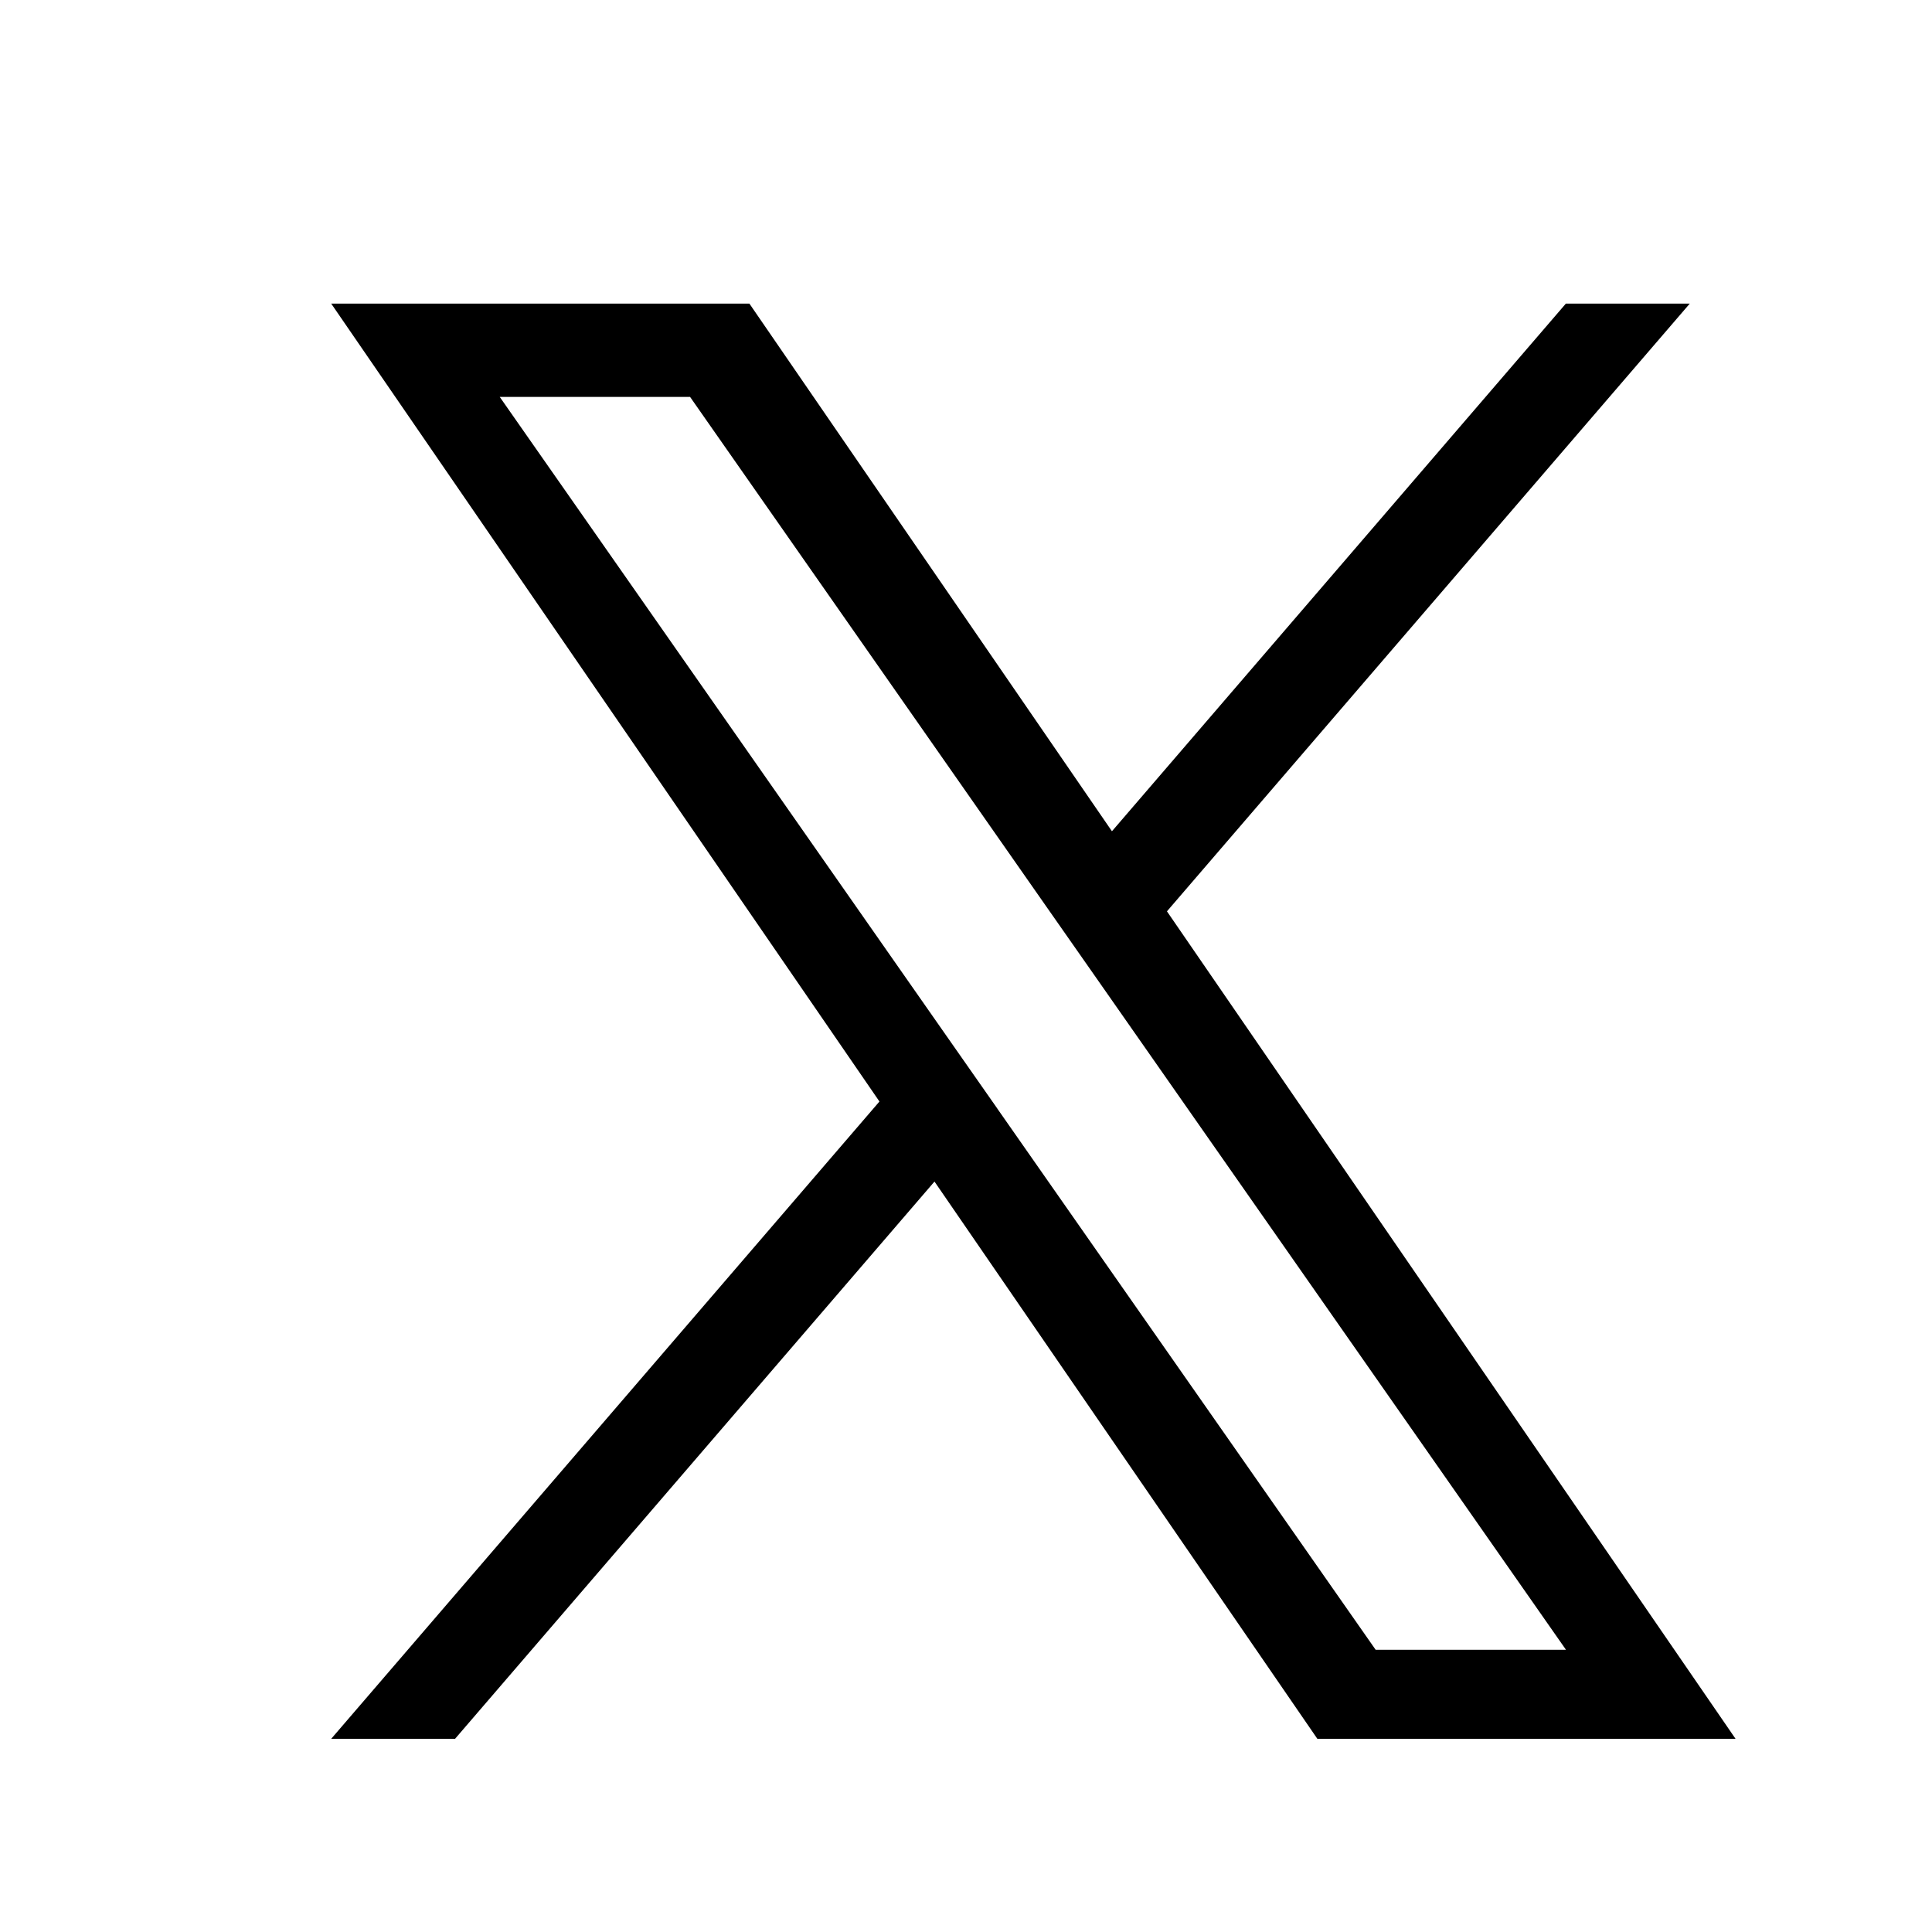
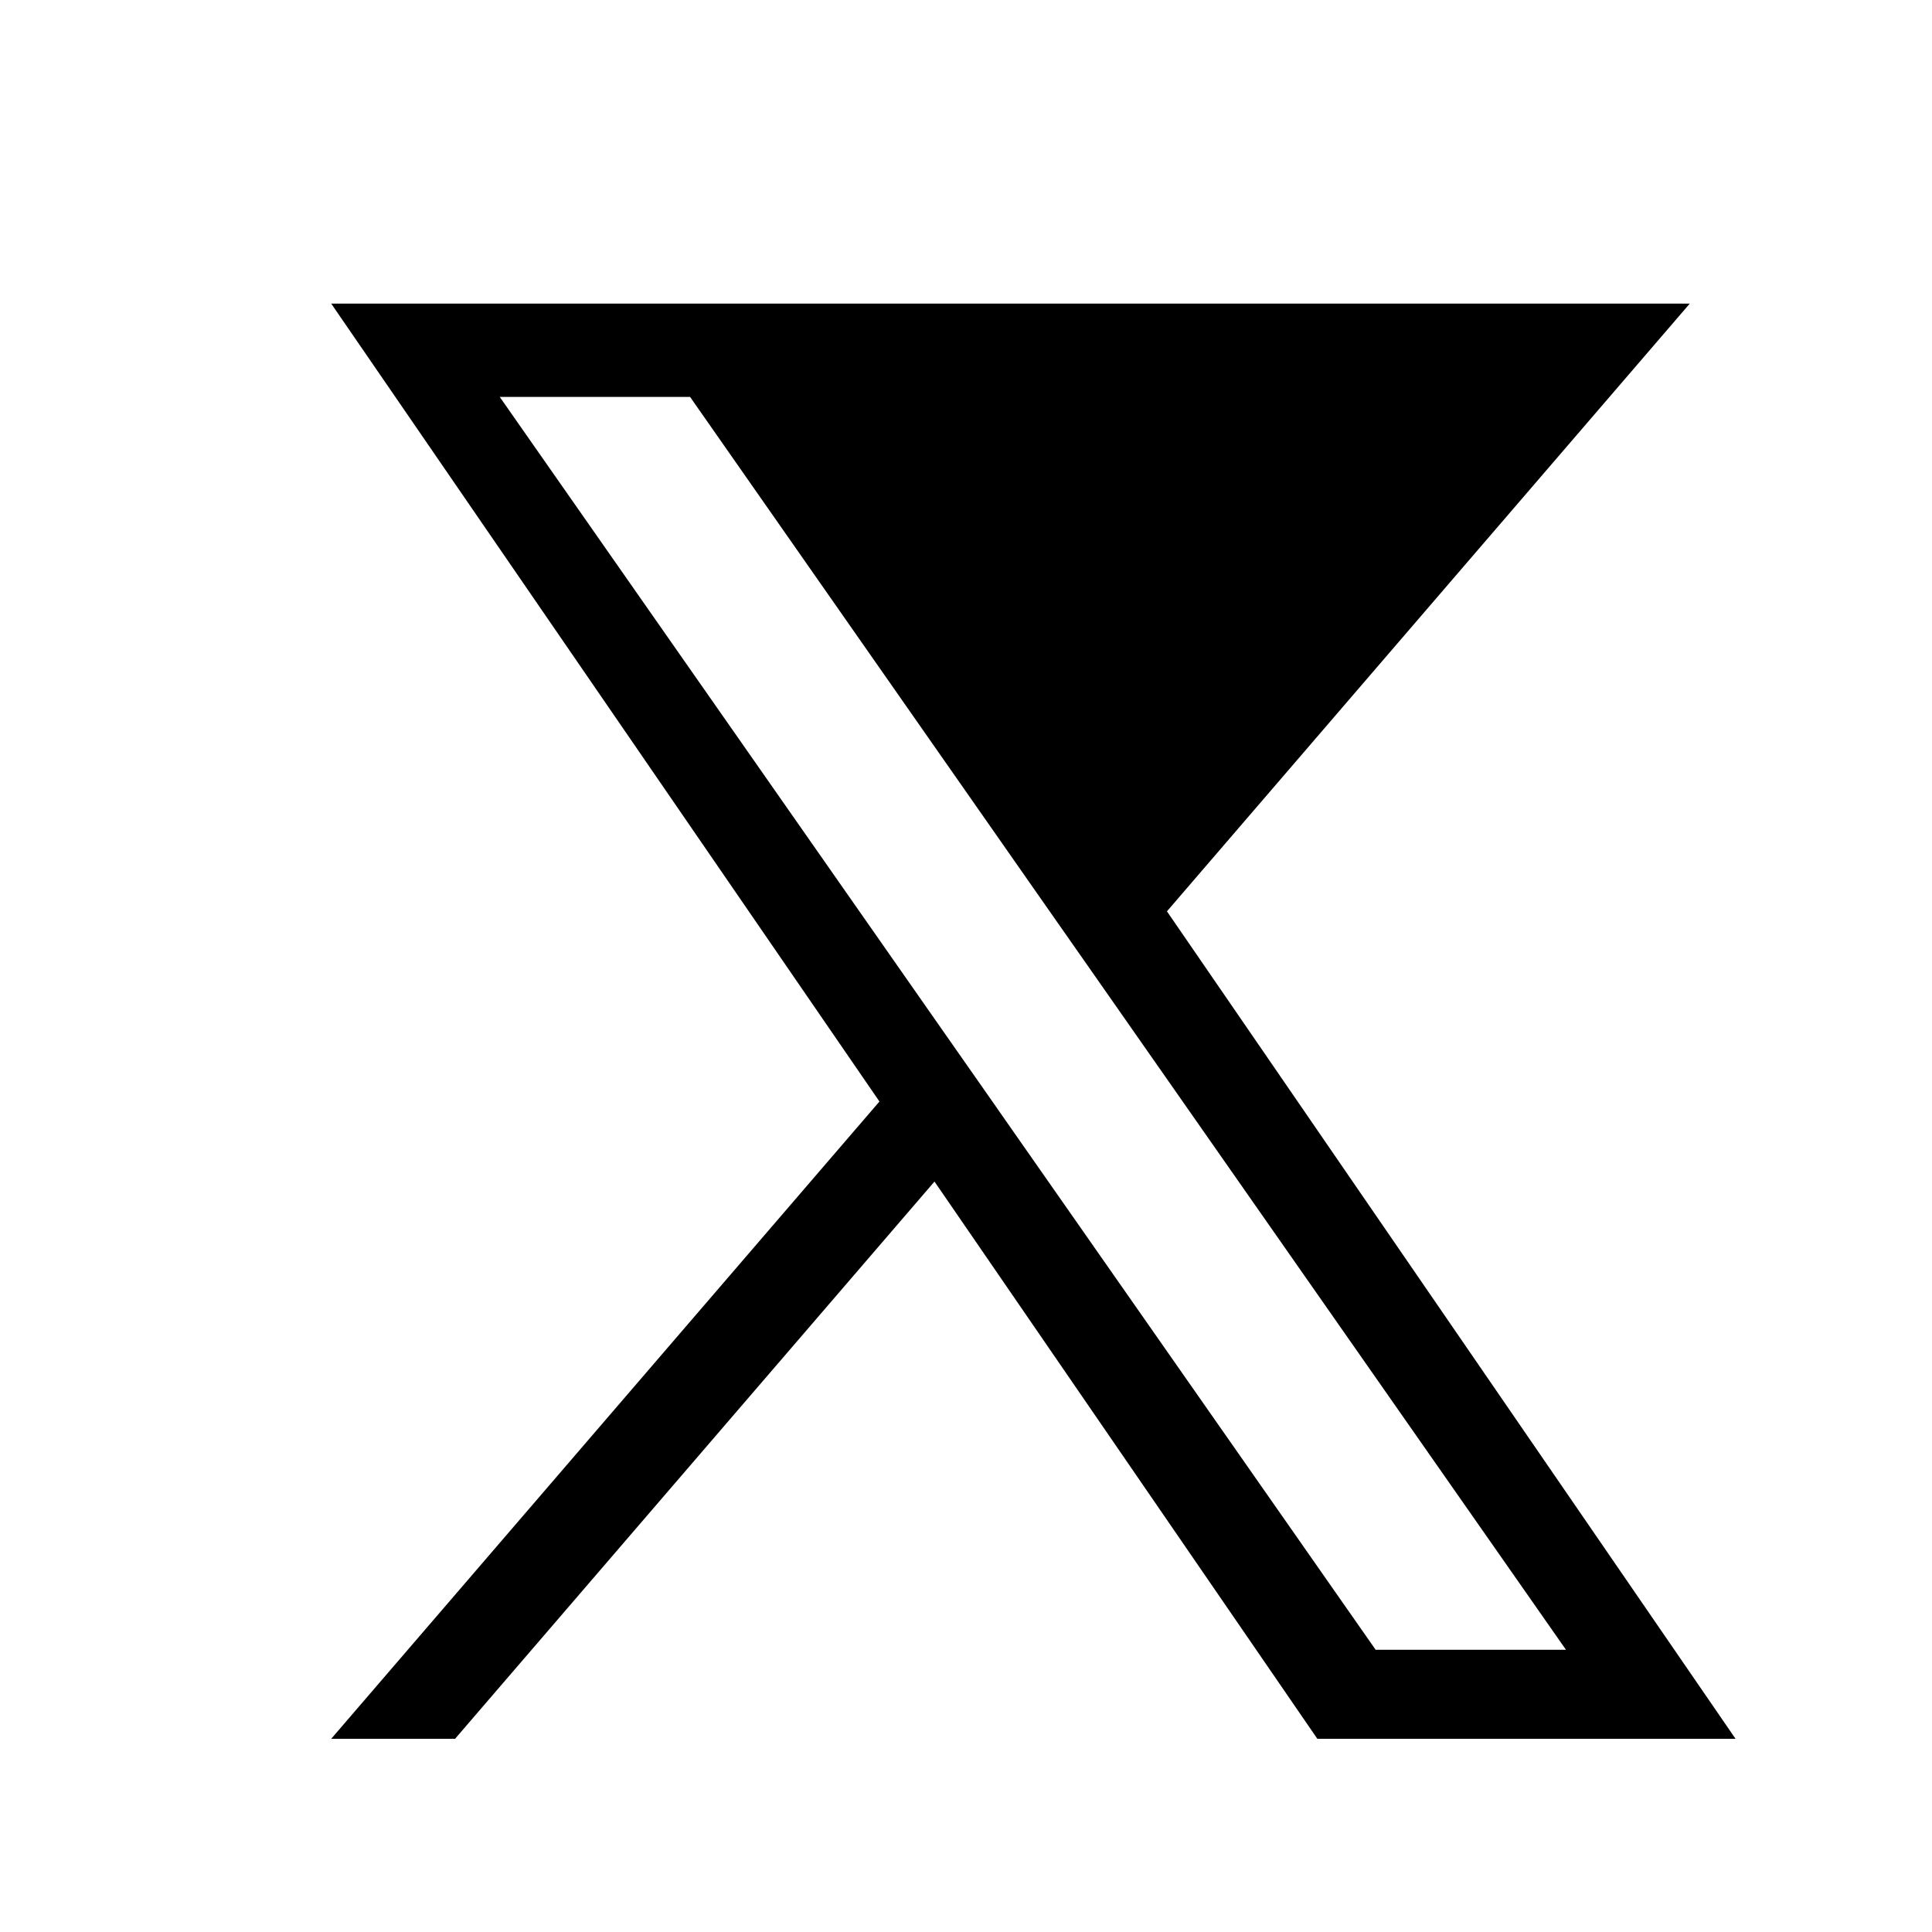
<svg xmlns="http://www.w3.org/2000/svg" width="35" height="35" viewBox="0 0 35 35" fill="none">
-   <path d="M21.141 16.509L30.612 5.5H28.367L20.144 15.059L13.576 5.5H6L15.932 19.955L6 31.5H8.244L16.929 21.405L23.865 31.5H31.441L21.14 16.509H21.141ZM18.067 20.082L17.06 18.643L9.053 7.19H12.501L18.962 16.433L19.969 17.872L28.369 29.887H24.921L18.067 20.083V20.082Z" fill="black" />
+   <path d="M21.141 16.509L30.612 5.5H28.367L13.576 5.5H6L15.932 19.955L6 31.5H8.244L16.929 21.405L23.865 31.5H31.441L21.14 16.509H21.141ZM18.067 20.082L17.06 18.643L9.053 7.19H12.501L18.962 16.433L19.969 17.872L28.369 29.887H24.921L18.067 20.083V20.082Z" fill="black" />
</svg>